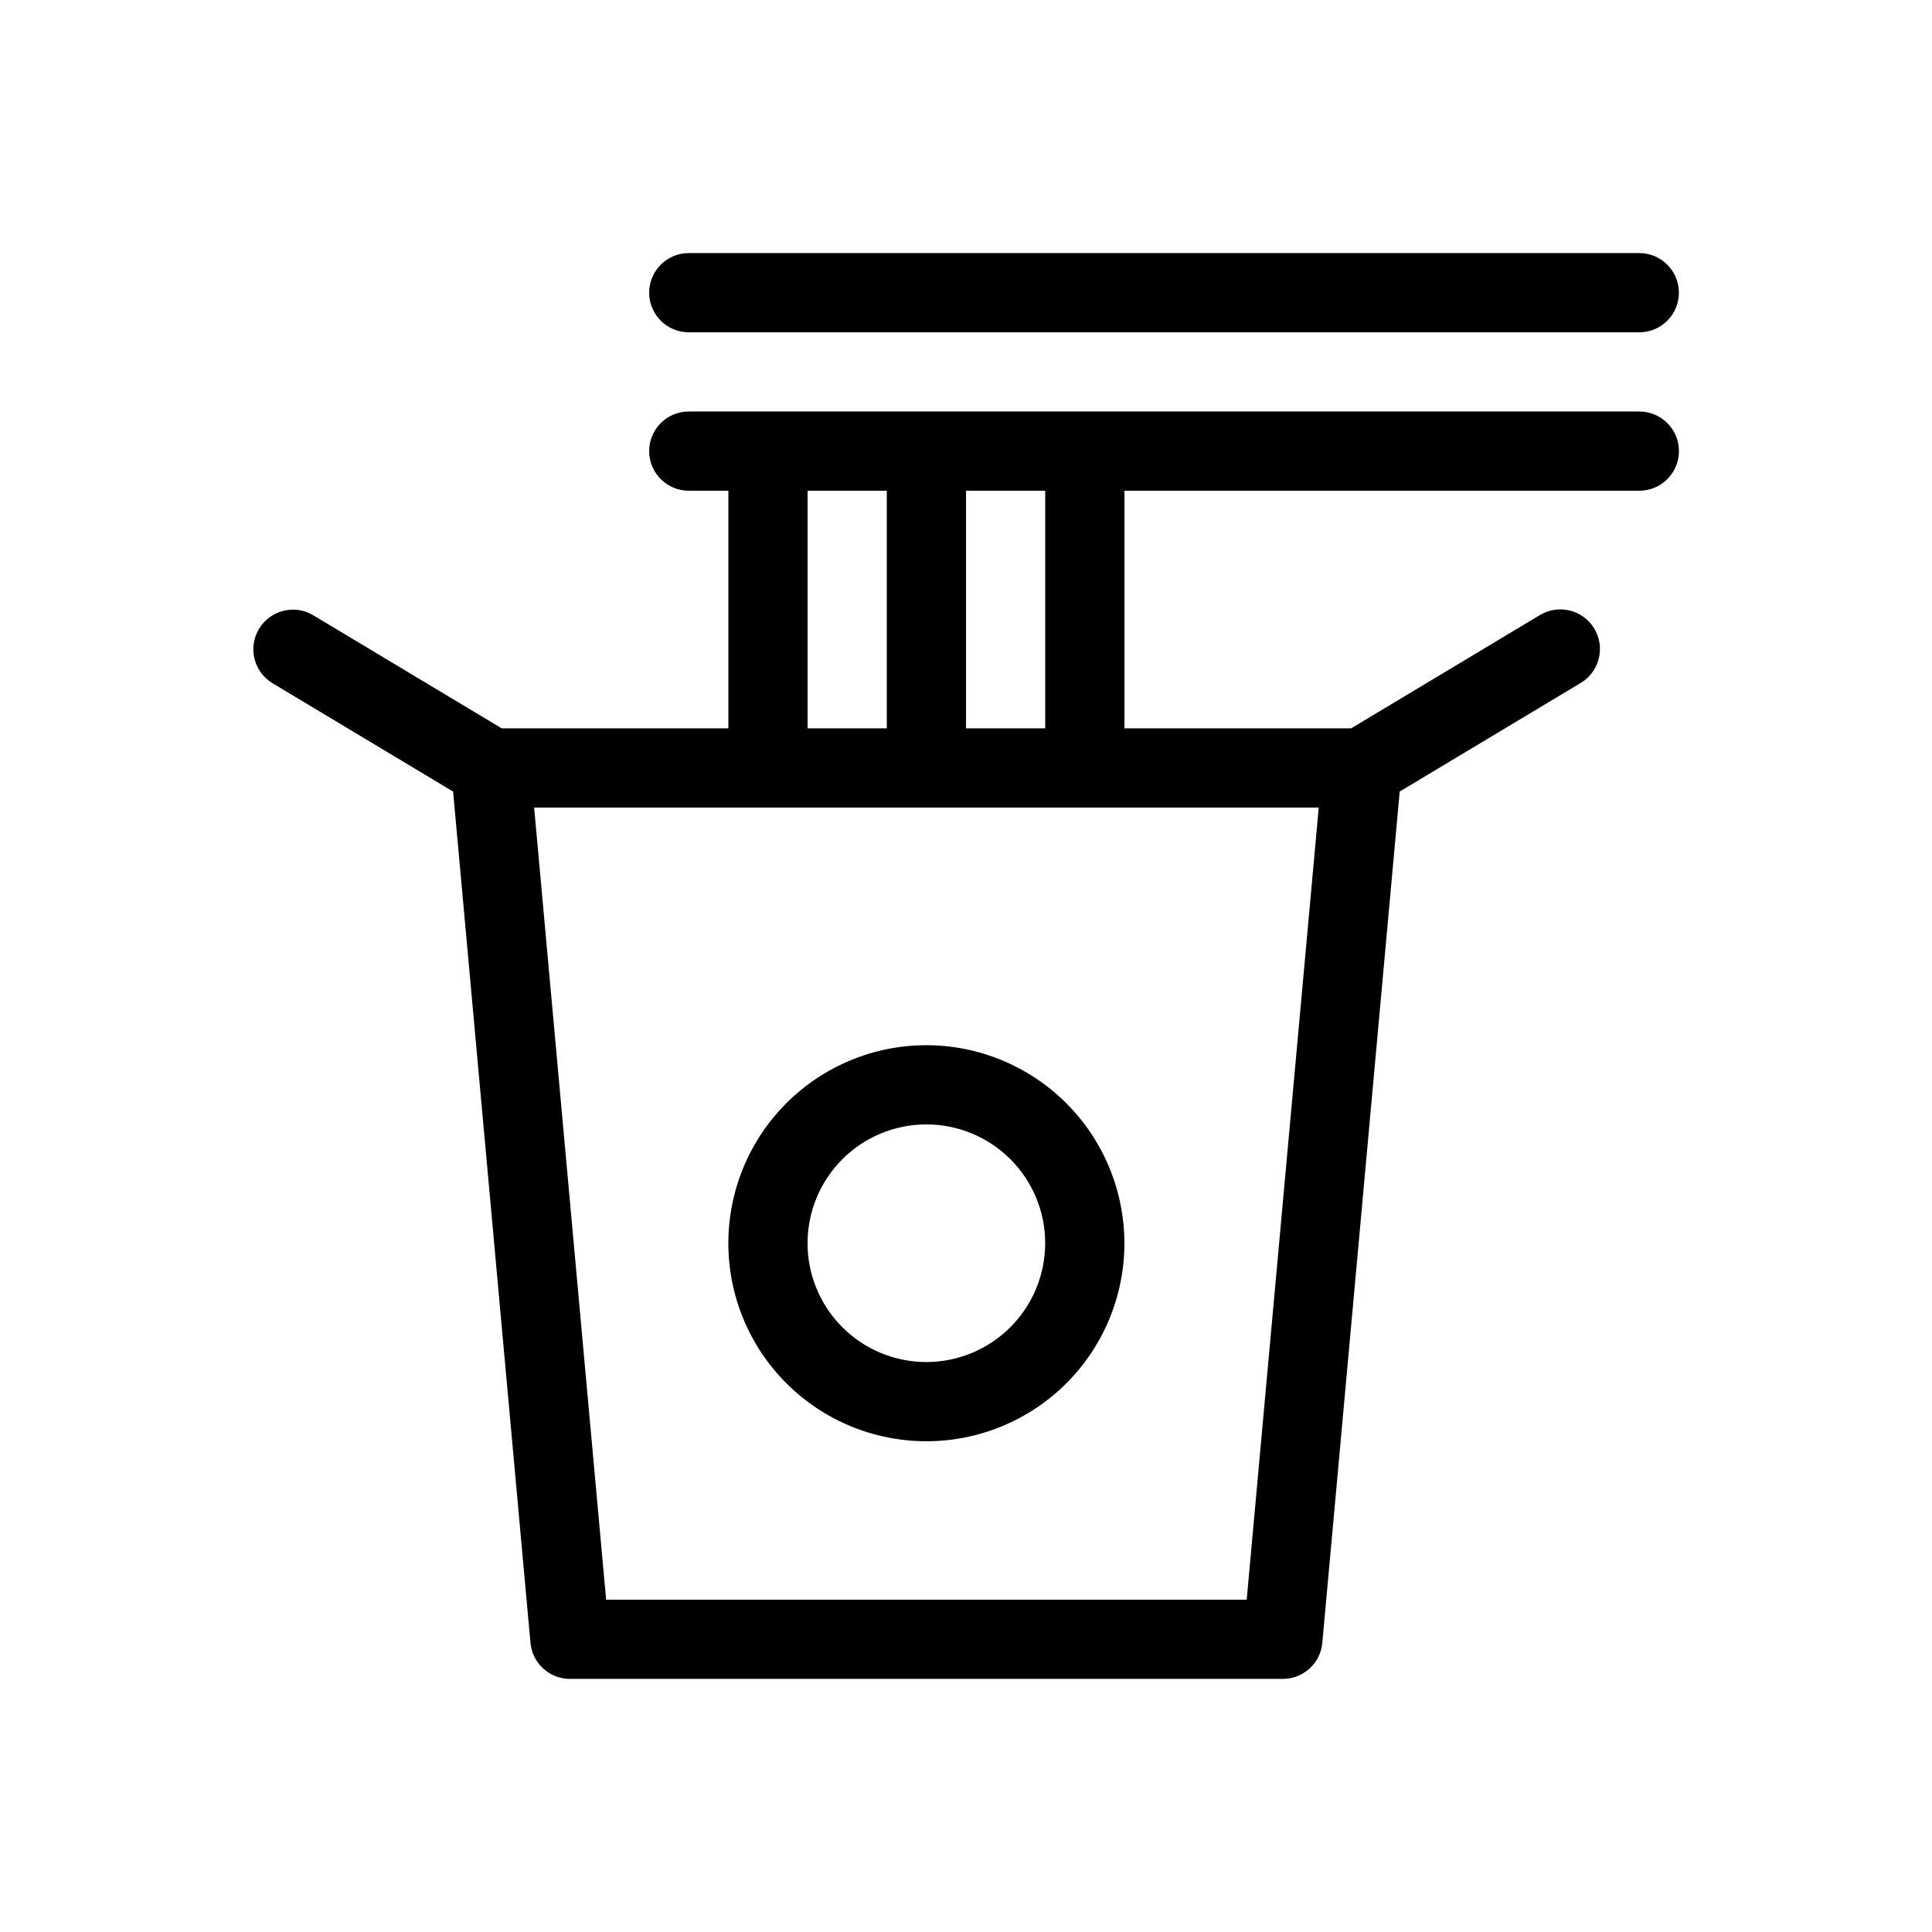
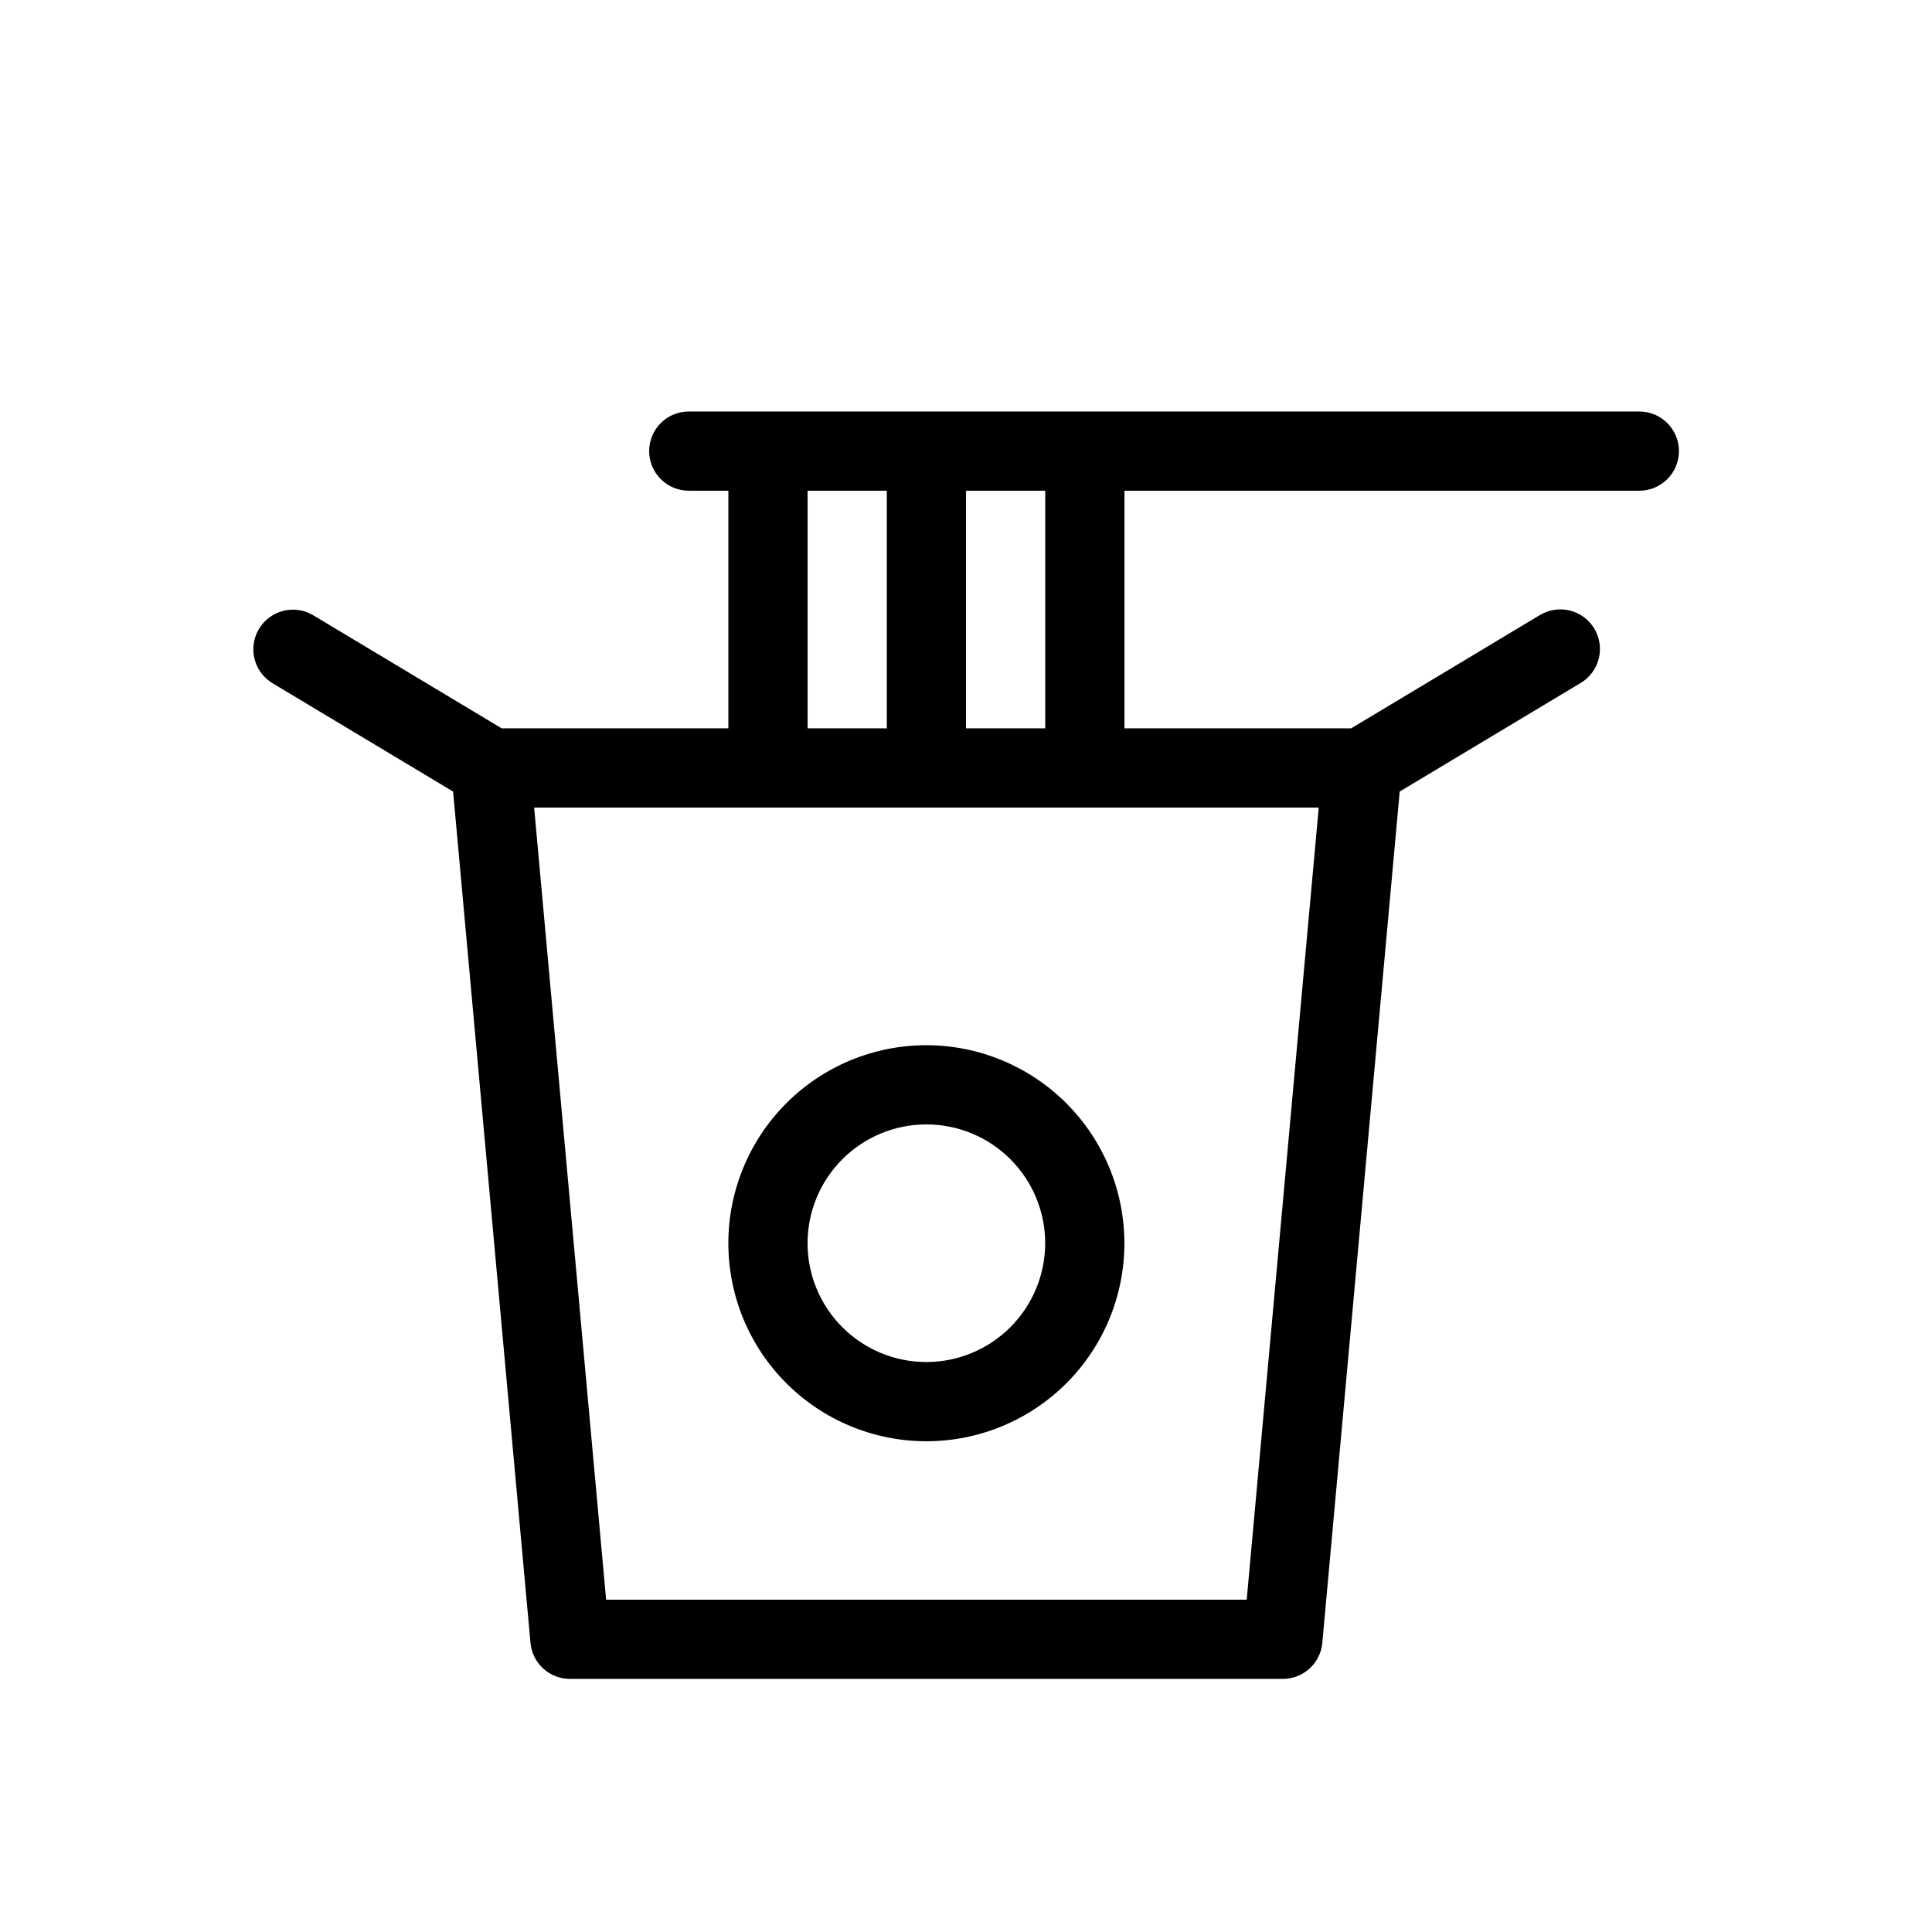
<svg xmlns="http://www.w3.org/2000/svg" fill="#000000" width="800px" height="800px" version="1.1" viewBox="144 144 512 512">
  <g>
-     <path d="m389.5 420.99c-13.922 0-27.27 5.527-37.109 15.371-9.844 9.84-15.371 23.188-15.371 37.109 0 13.918 5.527 27.266 15.371 37.105 9.84 9.844 23.188 15.371 37.109 15.371 13.918 0 27.266-5.527 37.109-15.371 9.84-9.84 15.371-23.188 15.371-37.105-0.02-13.914-5.551-27.254-15.391-37.094-9.84-9.836-23.176-15.371-37.09-15.387zm0 83.969v-0.004c-8.352 0-16.363-3.316-22.266-9.223-5.906-5.902-9.223-13.914-9.223-22.262 0-8.352 3.316-16.363 9.223-22.266 5.902-5.906 13.914-9.223 22.266-9.223 8.352 0 16.359 3.316 22.266 9.223 5.902 5.902 9.223 13.914 9.223 22.266-0.012 8.348-3.332 16.352-9.234 22.254-5.902 5.902-13.906 9.223-22.254 9.23z" />
-     <path d="m326.53 232.06h251.9c5.797 0 10.496-4.699 10.496-10.496s-4.699-10.496-10.496-10.496h-251.9c-5.797 0-10.496 4.699-10.496 10.496s4.699 10.496 10.496 10.496z" />
+     <path d="m389.5 420.99c-13.922 0-27.27 5.527-37.109 15.371-9.844 9.84-15.371 23.188-15.371 37.109 0 13.918 5.527 27.266 15.371 37.105 9.84 9.844 23.188 15.371 37.109 15.371 13.918 0 27.266-5.527 37.109-15.371 9.84-9.84 15.371-23.188 15.371-37.105-0.02-13.914-5.551-27.254-15.391-37.094-9.84-9.836-23.176-15.371-37.09-15.387zm0 83.969v-0.004c-8.352 0-16.363-3.316-22.266-9.223-5.906-5.902-9.223-13.914-9.223-22.262 0-8.352 3.316-16.363 9.223-22.266 5.902-5.906 13.914-9.223 22.266-9.223 8.352 0 16.359 3.316 22.266 9.223 5.902 5.902 9.223 13.914 9.223 22.266-0.012 8.348-3.332 16.352-9.234 22.254-5.902 5.902-13.906 9.223-22.254 9.23" />
    <path d="m578.43 253.05h-251.9c-5.797 0-10.496 4.699-10.496 10.496s4.699 10.496 10.496 10.496h10.496v62.977h-60.07l-49.984-29.992c-4.969-2.934-11.371-1.309-14.336 3.637-2.969 4.945-1.391 11.359 3.531 14.363l47.91 28.742 20.508 225.61h0.004c0.492 5.406 5.023 9.547 10.453 9.543h188.93c5.43 0.004 9.965-4.137 10.457-9.543l20.508-225.61 47.91-28.746v0.004c2.406-1.422 4.148-3.746 4.836-6.457 0.688-2.715 0.266-5.586-1.172-7.984-1.441-2.398-3.777-4.121-6.492-4.789-2.719-0.668-5.586-0.227-7.977 1.23l-49.984 29.992h-60.066v-62.977h136.45c5.797 0 10.496-4.699 10.496-10.496s-4.699-10.496-10.496-10.496zm-220.41 20.992h20.992v62.977h-20.992zm116.37 293.89h-169.76l-19.078-209.92h207.93zm-53.391-230.91h-20.992v-62.977h20.992z" />
  </g>
</svg>